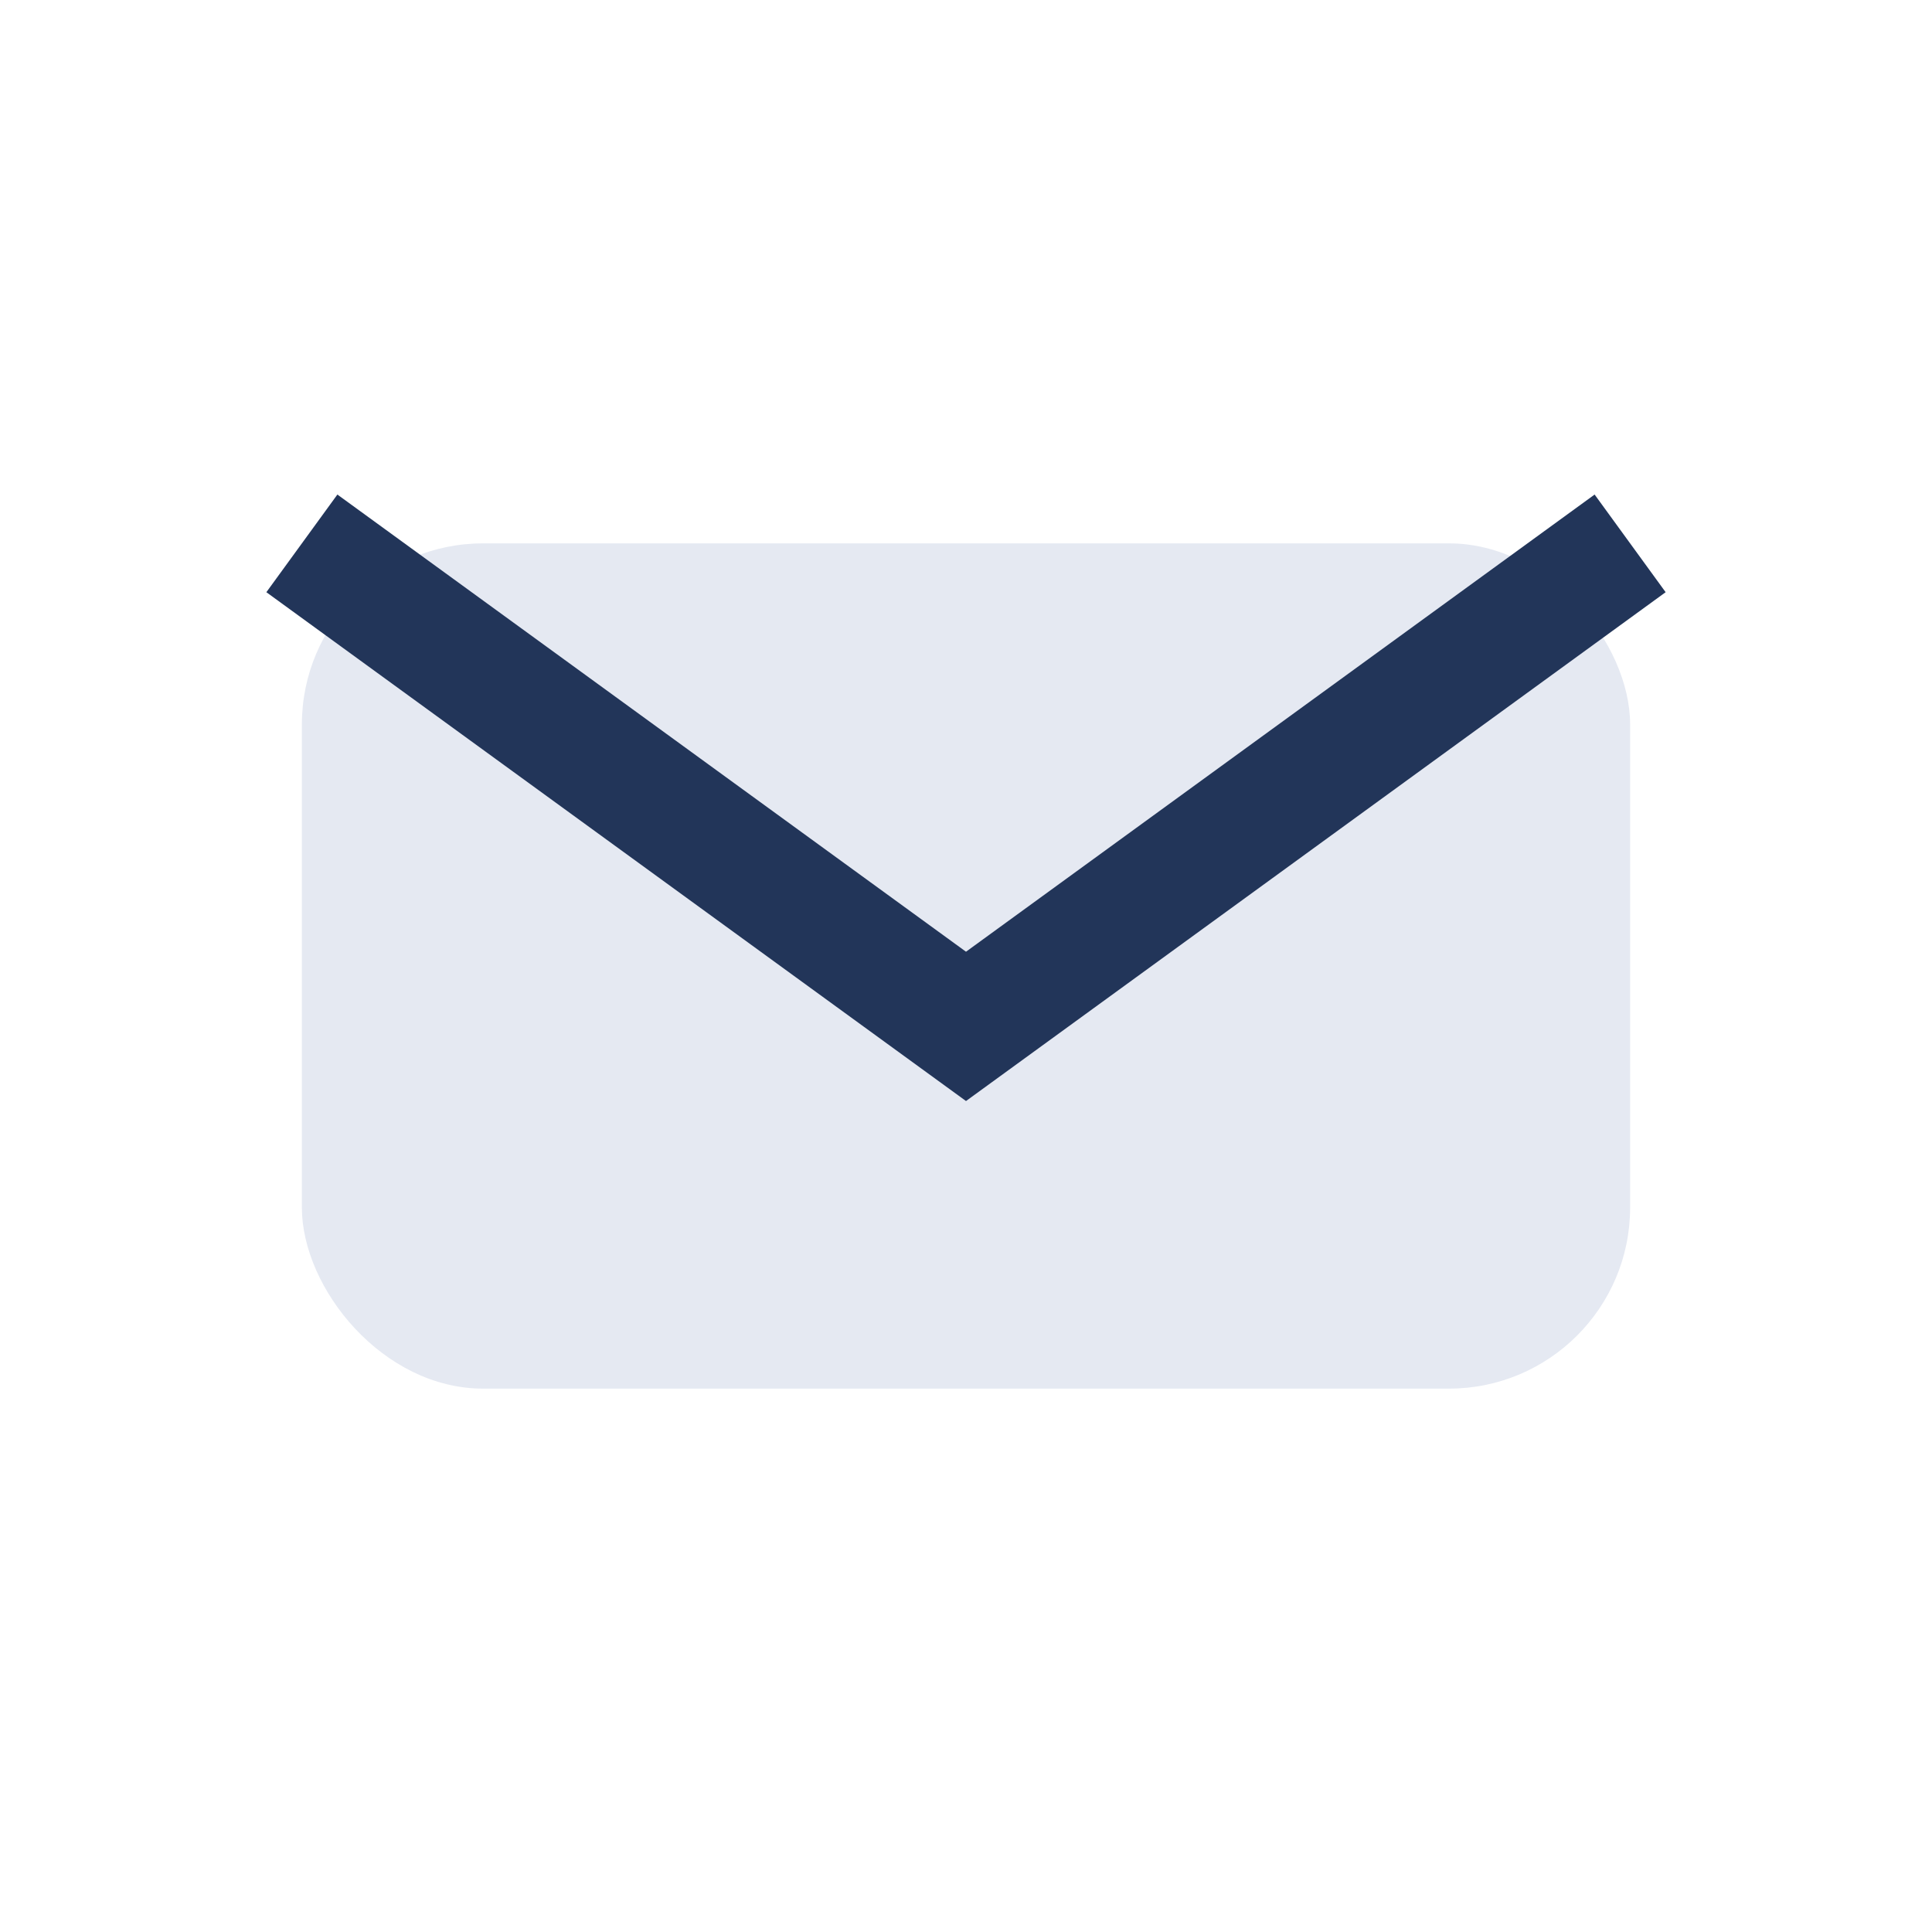
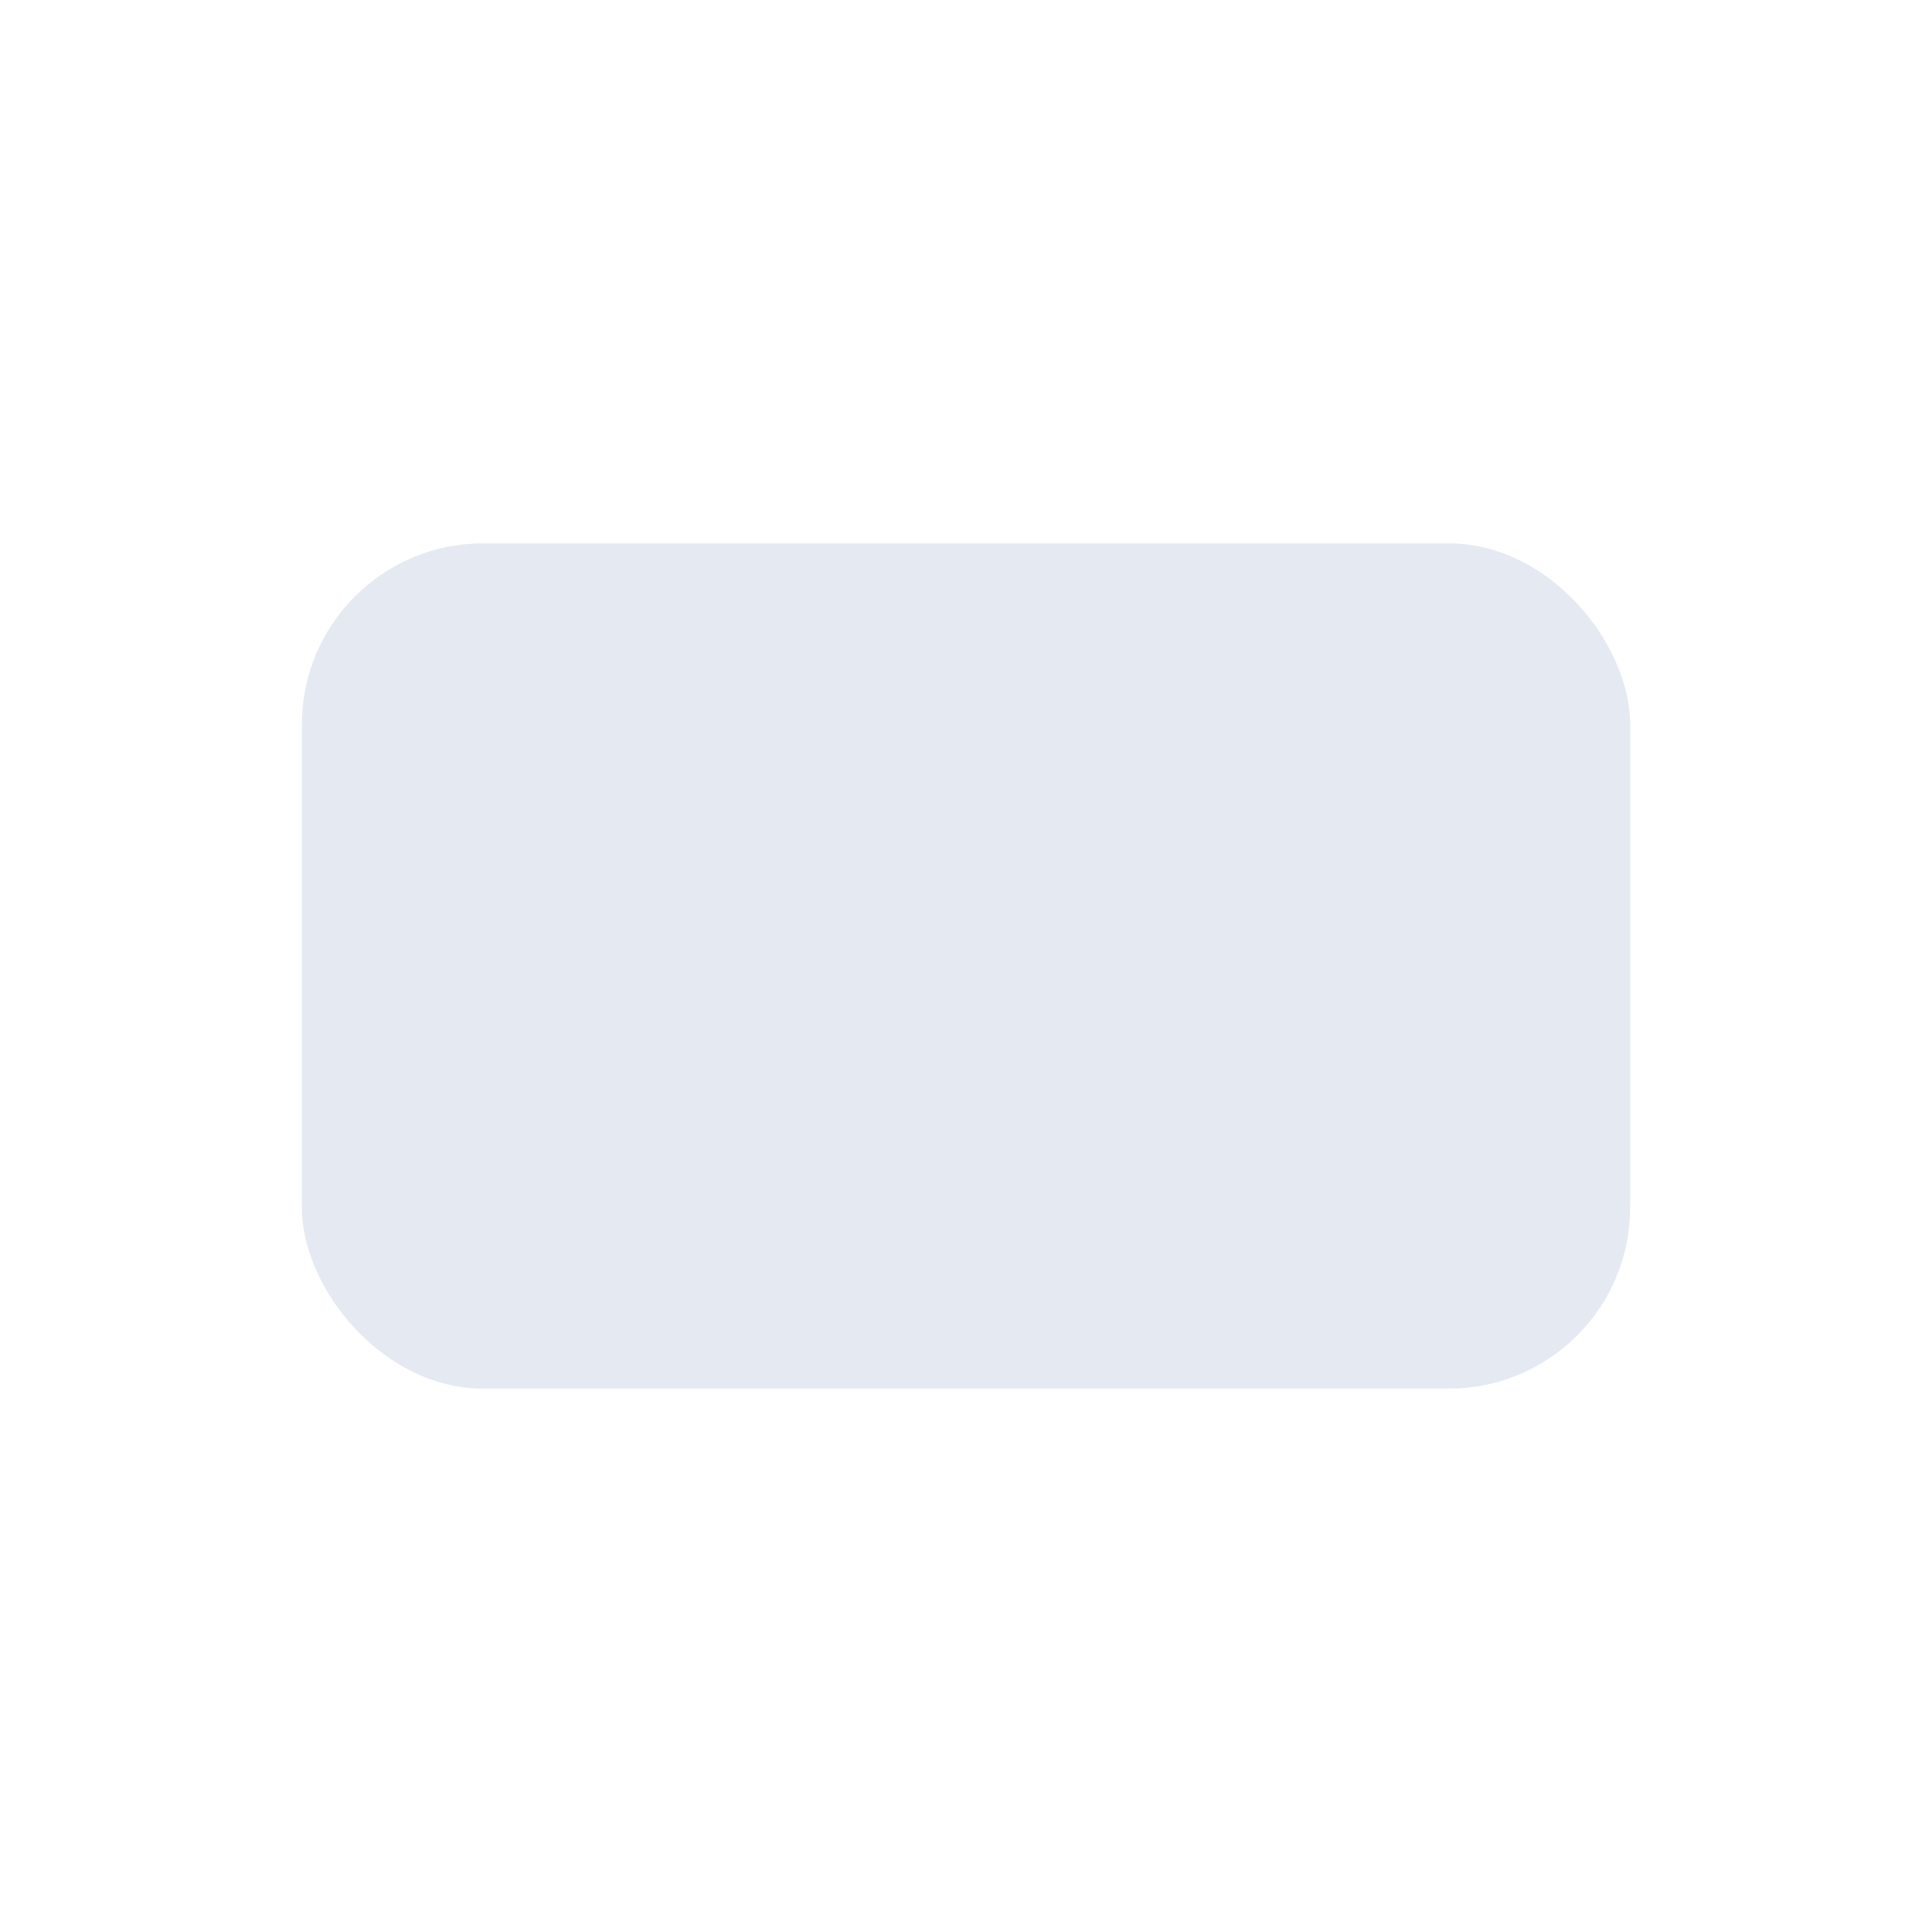
<svg xmlns="http://www.w3.org/2000/svg" width="32" height="32" viewBox="0 0 32 32">
  <rect x="5" y="9" width="22" height="14" rx="3" fill="#E5E9F2" />
-   <path d="M5 9l11 8 11-8" fill="none" stroke="#223559" stroke-width="2" />
</svg>